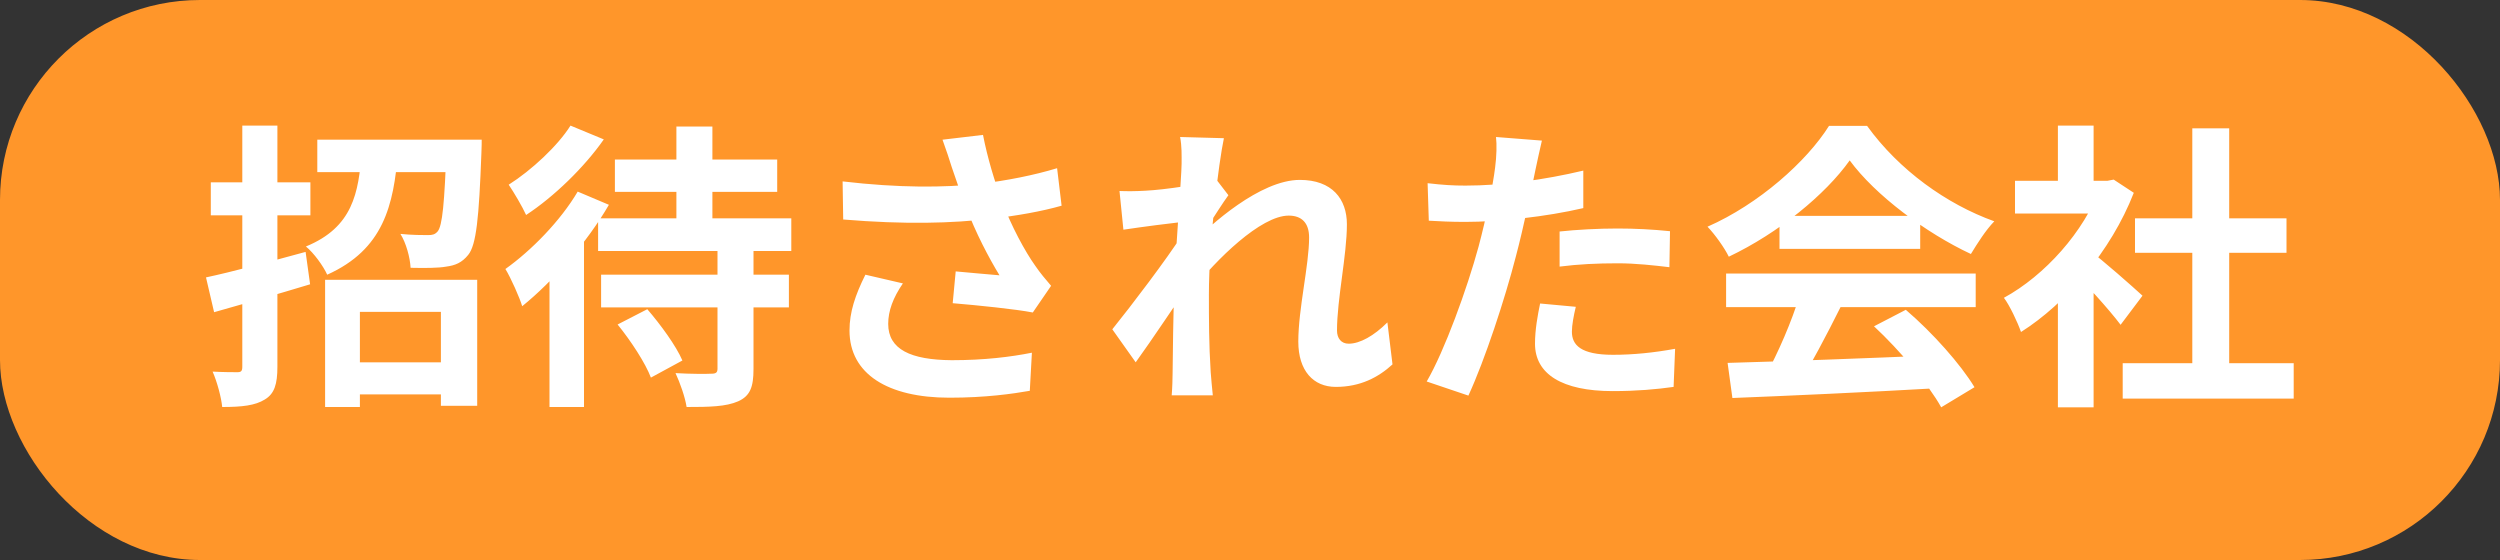
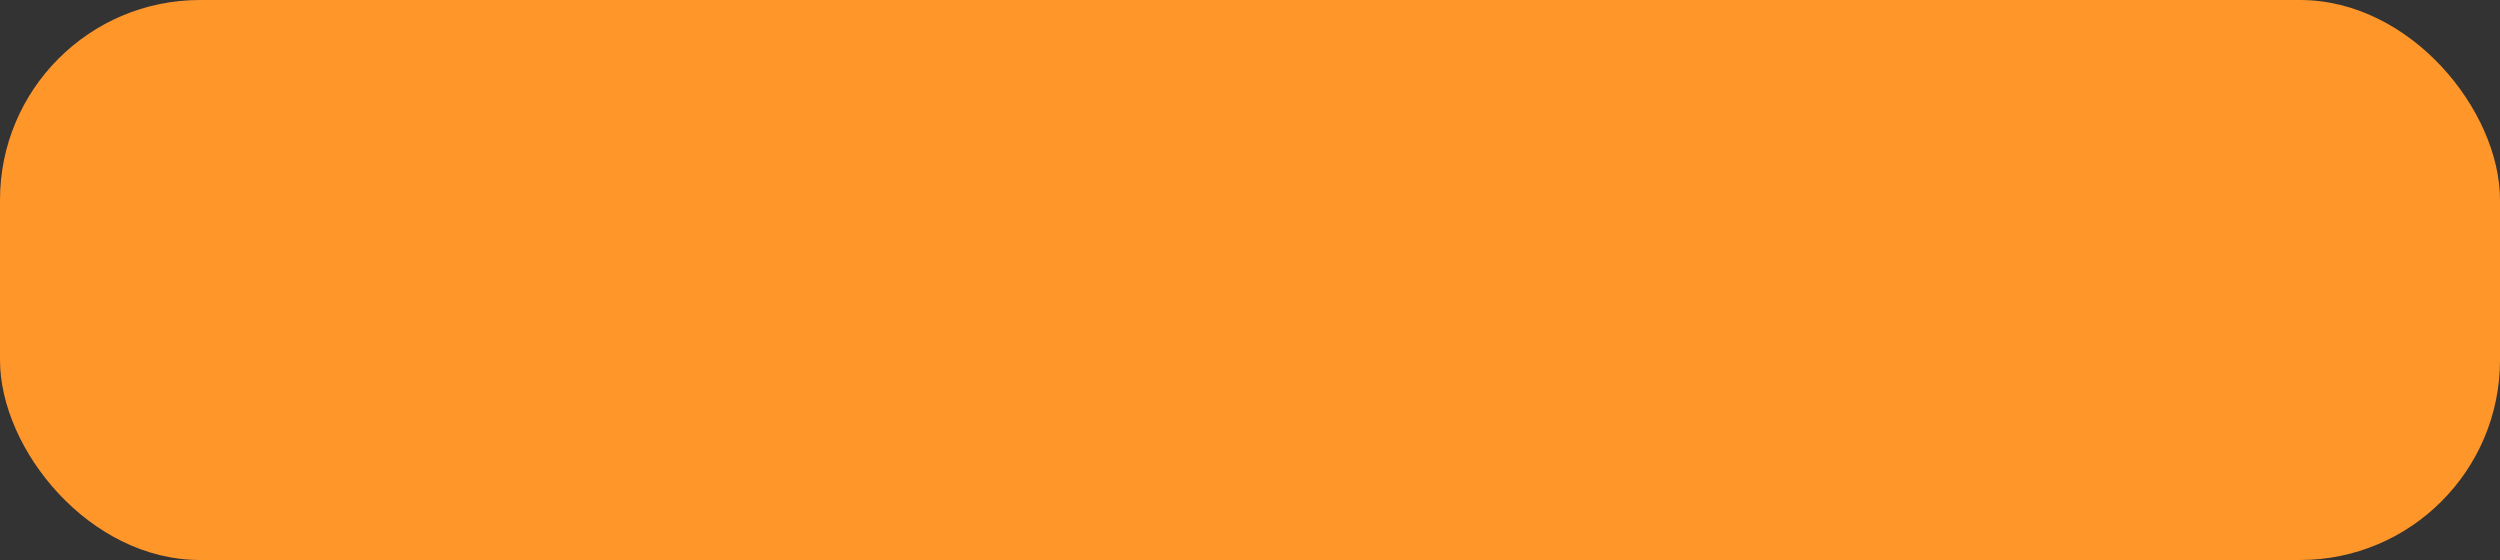
<svg xmlns="http://www.w3.org/2000/svg" width="125" height="28" viewBox="0 0 125 28" fill="none">
  <rect x="0" y="0" width="125" height="28" fill="#333333" stroke="none" />
  <rect width="125" height="28" rx="10" fill="#FF962A" />
-   <path d="M10.3 13.87C11.575 13.6 13.465 13.09 15.28 12.595L15.505 14.215C13.87 14.71 12.1 15.22 10.705 15.61L10.3 13.87ZM10.54 9.115H15.52V10.765H10.54V9.115ZM12.115 6.28H13.87V18.34C13.87 19.21 13.72 19.69 13.24 19.975C12.76 20.275 12.1 20.35 11.11 20.35C11.065 19.87 10.855 19.09 10.63 18.58C11.155 18.61 11.695 18.61 11.875 18.61C12.055 18.61 12.115 18.55 12.115 18.34V6.28ZM17.215 18.115H22.6V19.72H17.215V18.115ZM15.865 6.985H22.615V8.605H15.865V6.985ZM16.255 13.99H23.86V20.29H22.045V15.595H17.995V20.35H16.255V13.99ZM22.33 6.985H24.085C24.085 6.985 24.085 7.435 24.07 7.66C23.95 10.9 23.815 12.25 23.41 12.745C23.095 13.135 22.765 13.27 22.315 13.33C21.91 13.405 21.235 13.405 20.53 13.39C20.5 12.865 20.305 12.145 20.02 11.695C20.605 11.755 21.145 11.755 21.4 11.755C21.625 11.755 21.745 11.725 21.88 11.575C22.12 11.29 22.225 10.18 22.33 7.255V6.985ZM18.085 7.57H19.9C19.69 10.285 19.165 12.475 16.36 13.735C16.165 13.3 15.685 12.64 15.295 12.325C17.635 11.365 17.935 9.655 18.085 7.57ZM30.745 7.975H38.86V9.595H30.745V7.975ZM30.055 13.735H39.445V15.37H30.055V13.735ZM29.905 10.915H39.565V12.55H29.905V10.915ZM33.82 6.325H35.62V11.755H33.82V6.325ZM35.875 12.265H37.675V18.46C37.675 19.345 37.51 19.795 36.91 20.065C36.295 20.335 35.47 20.35 34.33 20.35C34.255 19.855 34 19.135 33.775 18.655C34.51 18.7 35.335 18.7 35.575 18.685C35.8 18.685 35.875 18.625 35.875 18.43V12.265ZM30.88 16.225L32.365 15.46C33.025 16.225 33.805 17.29 34.12 18.025L32.545 18.88C32.275 18.16 31.54 17.035 30.88 16.225ZM28.885 9.58L30.445 10.24C29.38 12.085 27.655 14.065 26.11 15.31C25.99 14.905 25.54 13.885 25.27 13.45C26.575 12.52 28.03 11.035 28.885 9.58ZM28.525 6.28L30.19 6.97C29.215 8.365 27.7 9.835 26.305 10.75C26.125 10.345 25.69 9.61 25.435 9.235C26.575 8.515 27.895 7.285 28.525 6.28ZM27.475 12.925L29.125 11.26L29.2 11.305V20.35H27.475V12.925ZM47.59 8.365C47.485 8.02 47.305 7.48 47.125 6.985L49.15 6.745C49.375 7.9 49.735 9.085 50.095 10.045C50.56 11.305 51.265 12.595 51.76 13.285C52.015 13.66 52.285 13.975 52.555 14.29L51.64 15.625C50.8 15.46 48.895 15.265 47.635 15.16L47.785 13.57C48.52 13.645 49.51 13.72 49.975 13.765C49.435 12.88 48.775 11.62 48.31 10.375C47.98 9.55 47.77 8.86 47.59 8.365ZM42.13 9.07C44.935 9.4 47.215 9.385 49.015 9.19C50.35 9.025 51.67 8.77 52.855 8.41L53.08 10.285C52.09 10.57 50.8 10.795 49.6 10.93C47.605 11.17 45.235 11.23 42.16 10.975L42.13 9.07ZM45.145 14.17C44.65 14.89 44.41 15.55 44.41 16.195C44.41 17.47 45.535 17.995 47.59 18.01C49.225 18.01 50.545 17.845 51.595 17.635L51.49 19.54C50.635 19.69 49.285 19.885 47.47 19.885C44.395 19.885 42.475 18.7 42.475 16.525C42.475 15.61 42.76 14.755 43.27 13.735L45.145 14.17ZM69.625 18.22C68.92 18.865 68.02 19.345 66.79 19.345C65.665 19.345 64.915 18.535 64.915 17.08C64.915 15.445 65.455 13.255 65.455 11.875C65.455 11.14 65.08 10.78 64.435 10.78C63.04 10.78 60.805 12.985 59.605 14.515L59.59 12.205C60.505 11.245 63.01 8.995 64.99 8.995C66.61 8.995 67.345 9.955 67.345 11.215C67.345 12.76 66.85 14.965 66.85 16.525C66.85 16.915 67.06 17.185 67.435 17.185C67.99 17.185 68.695 16.795 69.37 16.12L69.625 18.22ZM59.26 11.08C58.585 11.155 57.16 11.335 56.17 11.485L55.975 9.55C56.395 9.565 56.74 9.565 57.28 9.535C58.225 9.49 60.145 9.205 60.82 8.98L61.42 9.76C61.165 10.105 60.7 10.84 60.445 11.23L59.575 14.05C58.915 15.01 57.58 17.02 56.785 18.115L55.615 16.465C56.56 15.295 58.36 12.925 59.11 11.74L59.14 11.35L59.26 11.08ZM59.08 8.185C59.08 7.765 59.095 7.315 59.005 6.85L61.195 6.91C60.94 8.11 60.445 12.04 60.445 14.725C60.445 15.94 60.445 17.215 60.535 18.61C60.55 18.88 60.61 19.435 60.64 19.765H58.585C58.615 19.42 58.63 18.895 58.63 18.655C58.645 17.2 58.66 16.195 58.705 14.32C58.75 12.985 59.08 8.785 59.08 8.185ZM77.095 7.03C76.99 7.45 76.855 8.125 76.78 8.455C76.57 9.475 76.195 11.305 75.79 12.835C75.25 14.935 74.245 17.995 73.42 19.78L71.335 19.075C72.22 17.56 73.36 14.425 73.93 12.325C74.305 10.915 74.65 9.265 74.755 8.38C74.83 7.825 74.845 7.21 74.8 6.85L77.095 7.03ZM73.27 9.28C75.1 9.28 77.215 8.995 79.165 8.53V10.405C77.305 10.84 74.95 11.095 73.255 11.095C72.52 11.095 71.965 11.065 71.44 11.035L71.38 9.16C72.16 9.25 72.655 9.28 73.27 9.28ZM77.98 11.575C78.82 11.485 79.9 11.425 80.875 11.425C81.73 11.425 82.63 11.47 83.5 11.56L83.47 13.36C82.705 13.27 81.79 13.165 80.89 13.165C79.855 13.165 78.925 13.21 77.98 13.33V11.575ZM78.79 15.34C78.685 15.775 78.595 16.255 78.595 16.585C78.595 17.245 79.03 17.74 80.65 17.74C81.655 17.74 82.69 17.635 83.755 17.44L83.68 19.345C82.84 19.465 81.835 19.555 80.635 19.555C78.1 19.555 76.75 18.7 76.75 17.185C76.75 16.48 76.885 15.76 77.005 15.175L78.79 15.34ZM86.38 18.145C89.065 18.07 93.235 17.92 97.015 17.755L96.955 19.405C93.28 19.615 89.32 19.795 86.62 19.9L86.38 18.145ZM86.305 13.675H98.785V15.355H86.305V13.675ZM88.975 10.795H96.01V12.445H88.975V10.795ZM89.98 14.77L92.035 15.34C91.33 16.75 90.52 18.31 89.845 19.315L88.27 18.79C88.885 17.695 89.605 16.03 89.98 14.77ZM93.7 16.315L95.29 15.49C96.64 16.645 98.035 18.22 98.725 19.36L97.06 20.365C96.43 19.225 94.99 17.515 93.7 16.315ZM92.485 8.02C91.27 9.73 88.93 11.65 86.44 12.835C86.23 12.4 85.75 11.725 85.375 11.335C87.94 10.21 90.34 8.065 91.45 6.295H93.355C94.945 8.5 97.33 10.21 99.715 11.065C99.28 11.515 98.875 12.16 98.545 12.7C96.295 11.65 93.76 9.76 92.485 8.02ZM106.135 18.16H114.685V19.93H106.135V18.16ZM106.75 10.915H114.325V12.64H106.75V10.915ZM109.615 6.415H111.46V19.015H109.615V6.415ZM100.75 9.04H105.67V10.675H100.75V9.04ZM102.895 14.17L104.68 12.04V20.365H102.895V14.17ZM102.895 6.28H104.68V9.805H102.895V6.28ZM104.5 12.55C105.025 12.91 106.72 14.41 107.125 14.785L106.03 16.24C105.445 15.46 104.185 14.08 103.51 13.42L104.5 12.55ZM105.01 9.04H105.37L105.685 8.98L106.69 9.64C105.55 12.565 103.285 15.19 101.05 16.6C100.885 16.12 100.465 15.235 100.195 14.89C102.235 13.78 104.215 11.575 105.01 9.37V9.04Z" fill="white" />
</svg>